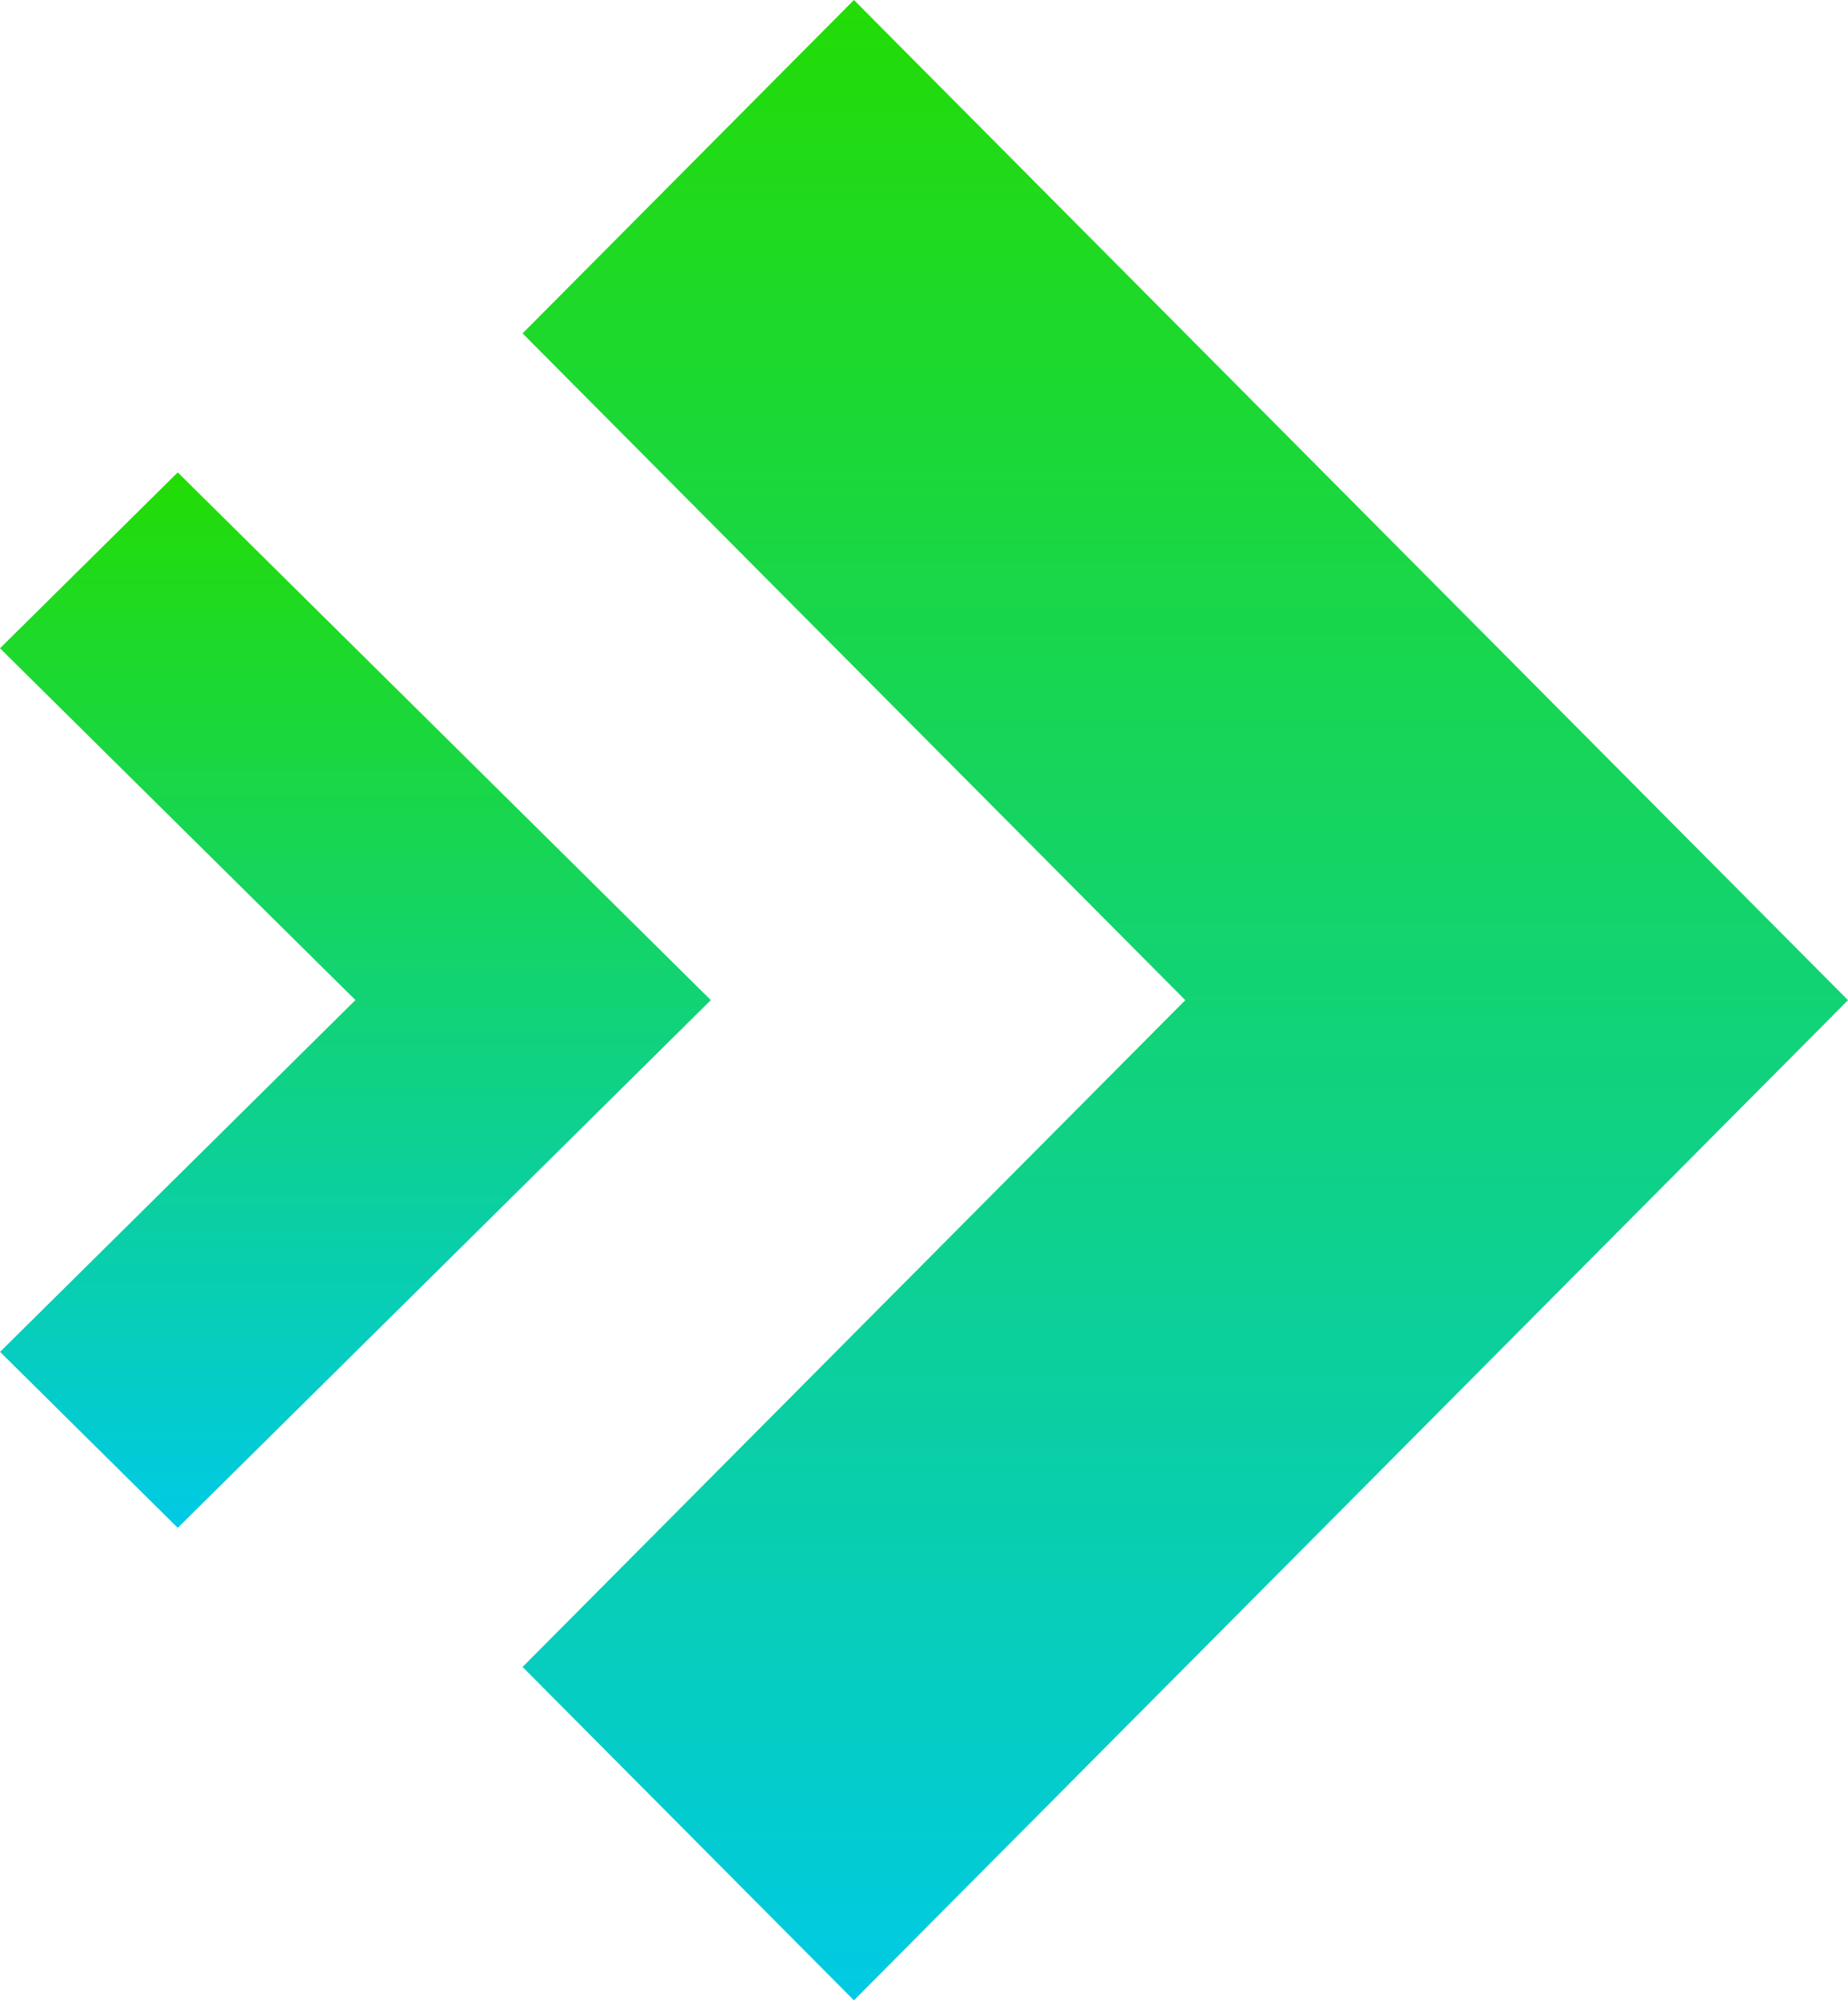
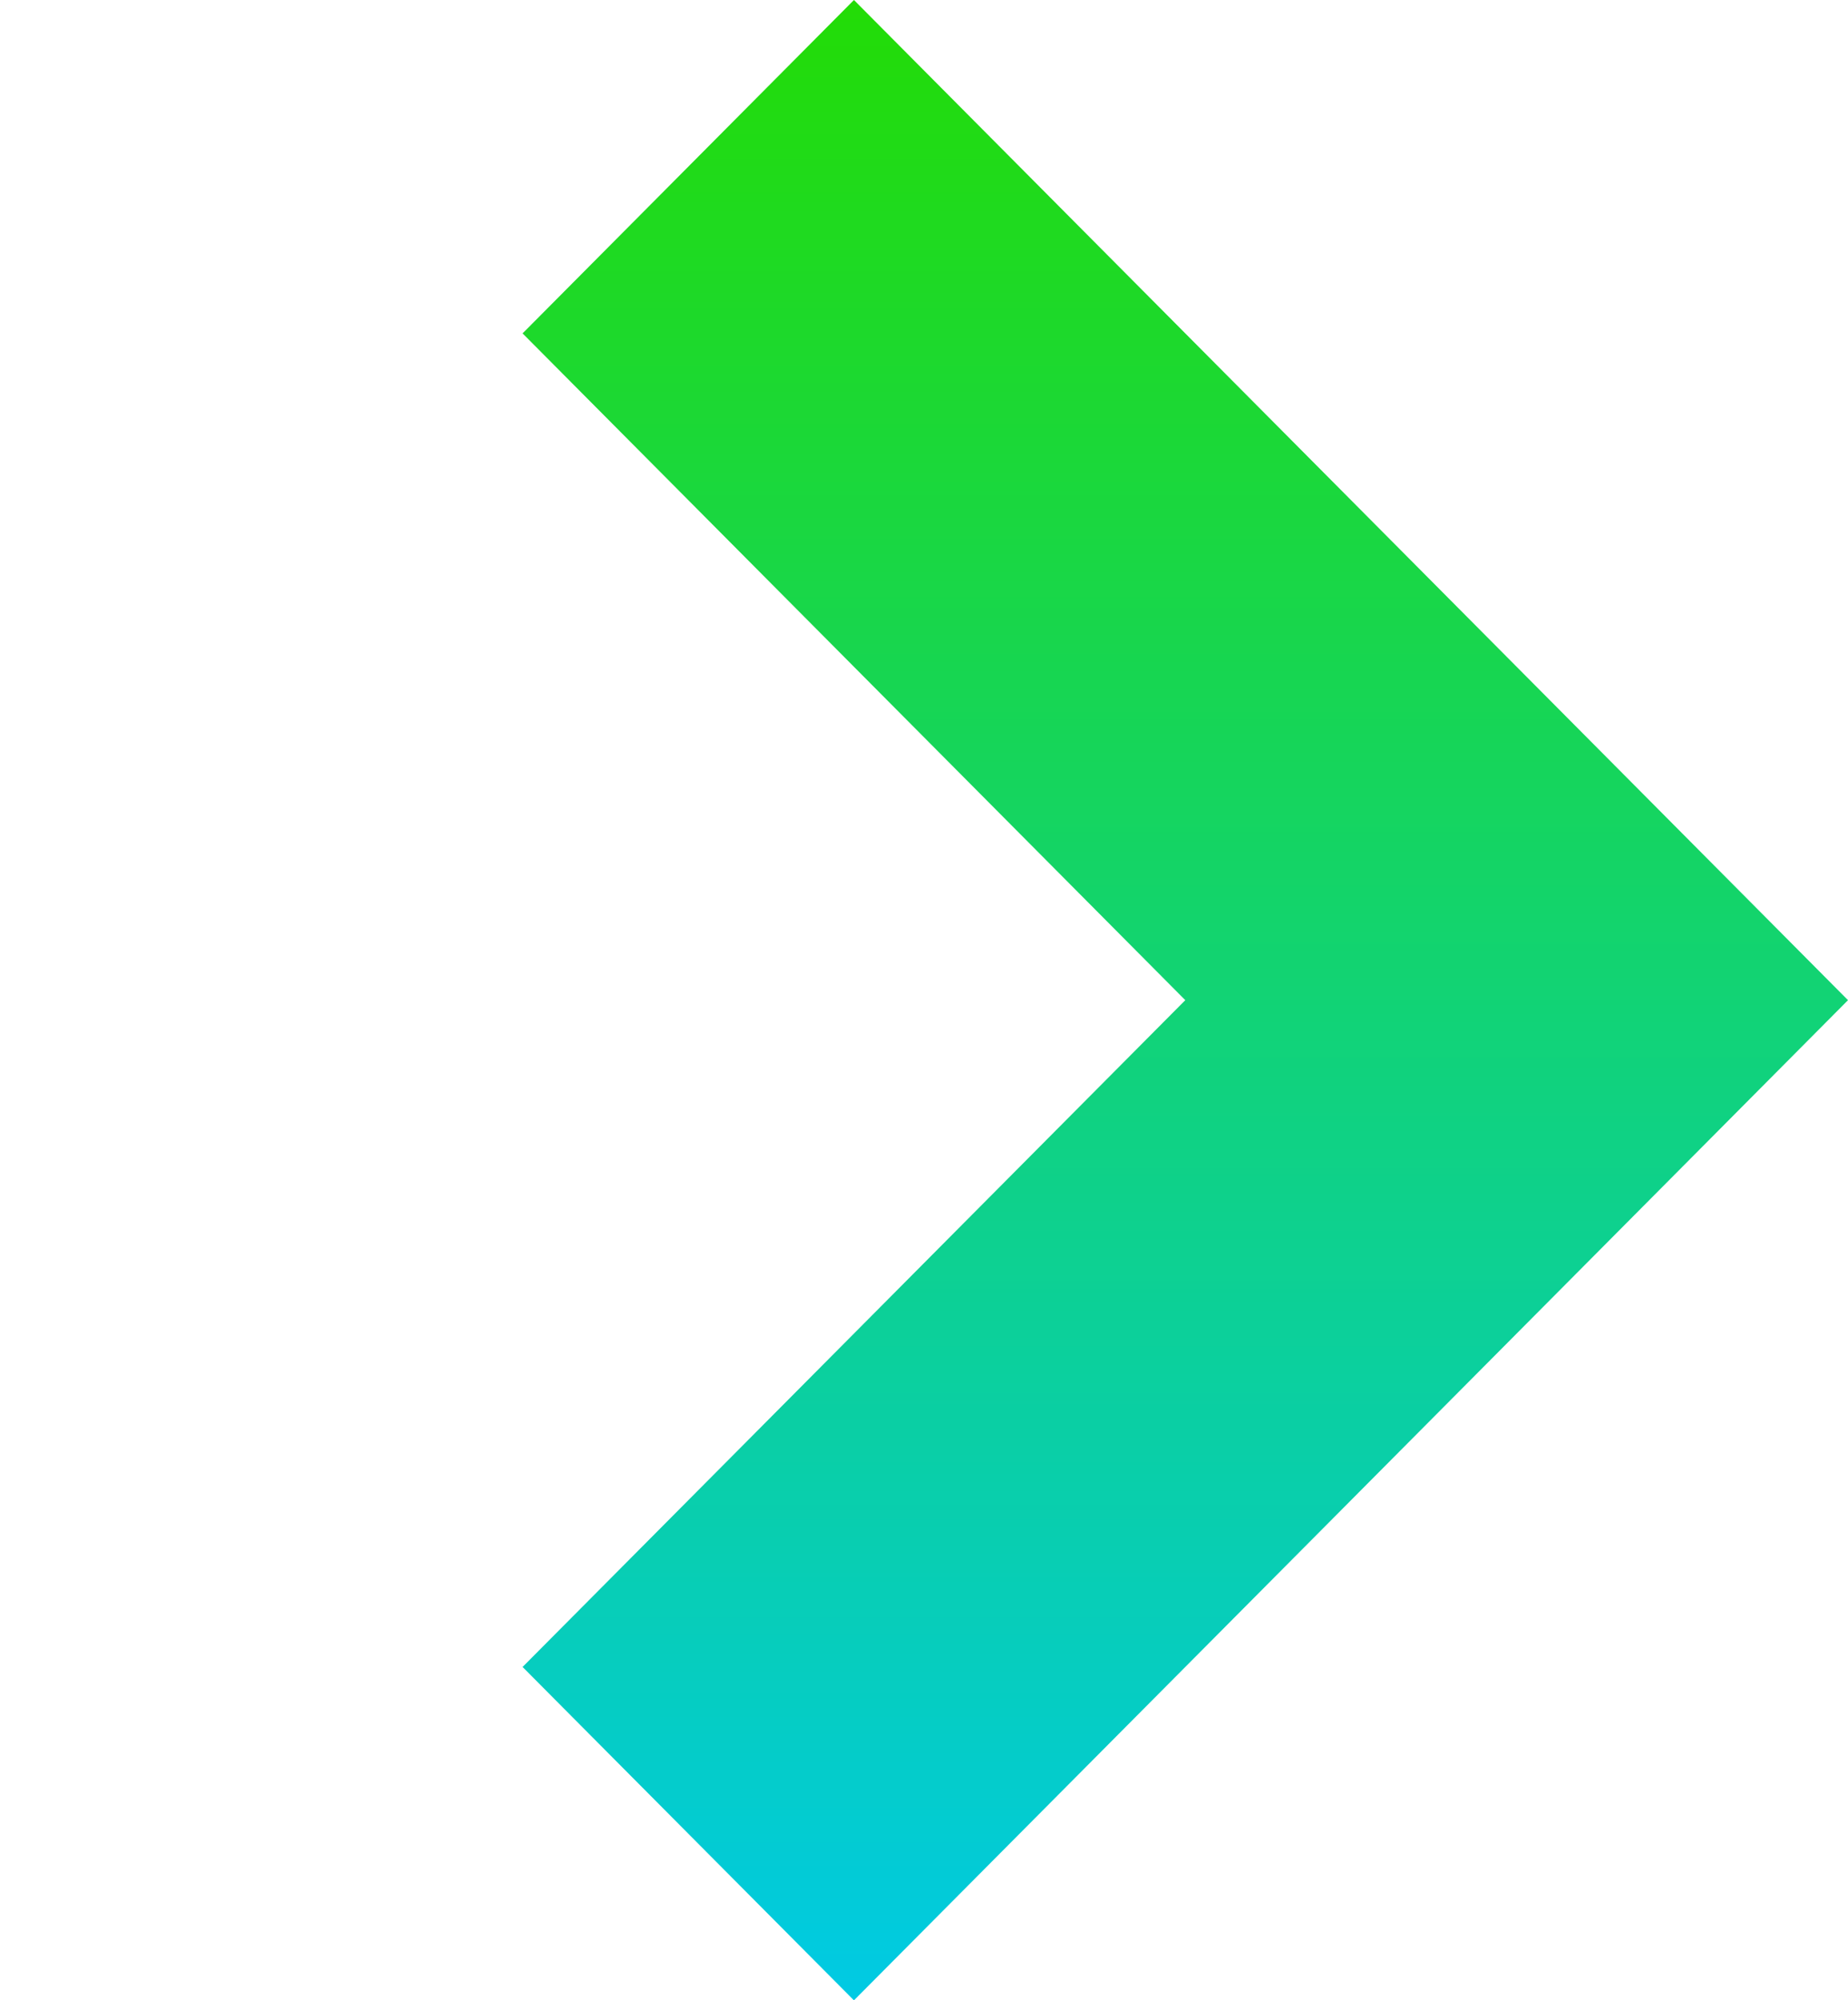
<svg xmlns="http://www.w3.org/2000/svg" id="Group_663" data-name="Group 663" width="146" height="158" viewBox="0 0 146 158">
  <defs>
    <linearGradient id="linear-gradient" x1="0.5" x2="0.5" y2="1" gradientUnits="objectBoundingBox">
      <stop offset="0" stop-color="#23dc05" />
      <stop offset="1" stop-color="#00cae5" />
    </linearGradient>
  </defs>
  <path id="Path_714" data-name="Path 714" d="M774.167,475.346l26.179-26.333,78.535,79-78.535,79L774.167,580.68l52.357-52.667Z" transform="translate(-732.881 -449.013)" fill-rule="evenodd" fill="url(#linear-gradient)" />
-   <path id="Rectangle_3_copy" data-name="Rectangle 3 copy" d="M741.457,492.468,755.5,478.574l42.116,41.684L755.5,561.942l-14.038-13.9,28.075-27.788Z" transform="translate(-741.457 -441.263)" fill-rule="evenodd" fill="url(#linear-gradient)" />
</svg>